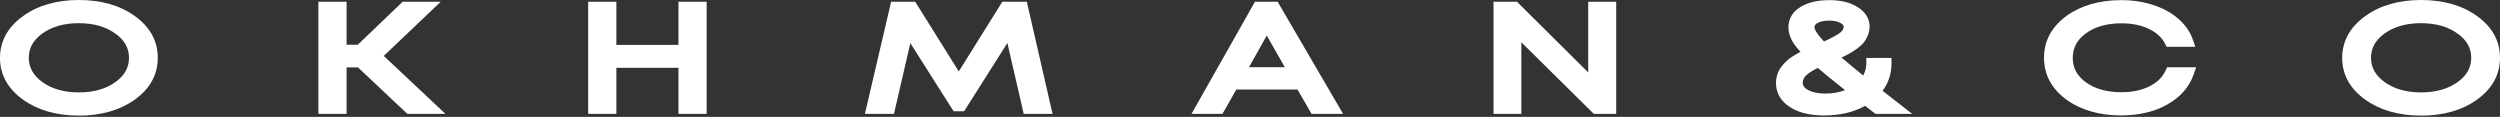
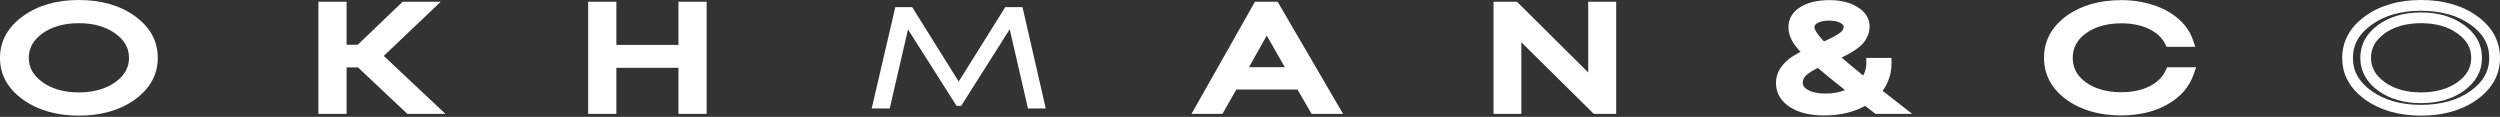
<svg xmlns="http://www.w3.org/2000/svg" width="1840" height="86" viewBox="0 0 1840 86" fill="none">
  <rect x="0" y="0" width="1840" height="86" fill="#333333" stroke="none" />
  <g clip-path="url(#clip0_61_32)">
    <path d="M96.817 70.145C86.571 77.458 73.64 81.134 57.984 81.134C42.328 81.134 29.535 77.477 19.308 70.145C9.062 62.832 3.949 53.661 3.949 42.652C3.949 31.643 9.062 22.354 19.308 15.041C29.555 7.649 42.447 3.953 57.984 3.953C73.521 3.953 86.571 7.609 96.817 14.942C107.064 22.255 112.177 31.465 112.177 42.553C112.177 53.641 107.064 62.852 96.817 70.164V70.145ZM28.745 63.543C36.524 69.156 46.257 71.963 57.984 71.963C69.711 71.963 79.543 69.196 87.222 63.642C95.001 58.029 98.89 50.993 98.89 42.533C98.89 34.074 95.001 27.078 87.222 21.544C79.543 15.93 69.79 13.124 57.984 13.124C46.178 13.124 36.524 15.93 28.745 21.544C21.066 27.157 17.235 34.153 17.235 42.533C17.235 50.914 21.066 57.91 28.745 63.523V63.543Z" fill="white" />
    <path d="M301.329 79.849L265.003 45.636H251.124V79.849H238.272V5.238H251.124V36.901H264.845L297.914 5.238H314.458L276.651 41.17L317.854 79.869H301.31L301.329 79.849Z" fill="white" />
    <path d="M503.295 5.238H516.147V79.849H503.295V45.953H449.694V79.849H436.842V5.238H449.694V36.999H503.295V5.238Z" fill="white" />
    <path d="M769.74 79.849H756.591L743.147 21.543L707.413 77.932H704.017L668.283 21.642L654.838 79.849H641.552L658.965 5.238H671.363L705.616 60.025L739.869 5.238H752.564L769.68 79.849H769.74Z" fill="white" />
    <path d="M967.599 79.849L957.254 61.942H907.641L897.454 79.849H883.713L925.943 5.238H938.045L981.597 79.849H967.579H967.599ZM932.3 18.124L912.518 53.404H952.378L932.3 18.124Z" fill="white" />
    <path d="M1172.88 5.238H1185.58V79.849H1174.66L1115.75 21.642V79.849H1103.19V5.238H1114.86L1172.88 62.792V5.238Z" fill="white" />
    <path d="M1395.83 79.849H1381.66C1378.8 77.655 1375.89 75.402 1372.95 73.129C1364.78 78.386 1354.59 81.015 1342.39 81.015C1332.93 81.015 1325.35 79.197 1319.65 75.58C1313.94 71.884 1311.08 67.061 1311.08 61.093C1311.08 59.393 1311.32 57.752 1311.81 56.191C1312.3 54.55 1313.03 53.108 1314.02 51.823C1315.01 50.479 1316.09 49.234 1317.28 48.087C1318.46 46.882 1319.88 45.775 1321.56 44.787C1323.24 43.719 1324.86 42.771 1326.44 41.901C1328.02 41.051 1329.83 40.162 1331.91 39.233C1327.48 35.043 1324.42 31.525 1322.75 28.678C1321.07 25.773 1320.24 22.887 1320.24 20.041C1320.24 15.14 1322.61 11.266 1327.33 8.42C1332.14 5.514 1338.5 4.052 1346.38 4.052C1354.26 4.052 1360.12 5.514 1364.84 8.42C1369.65 11.266 1372.06 15.001 1372.06 19.607C1372.06 21.662 1371.57 23.658 1370.58 25.575C1369.69 27.413 1368.57 29.015 1367.19 30.378C1365.8 31.663 1363.93 33.047 1361.58 34.529C1359.21 35.952 1357.1 37.118 1355.22 38.047C1353.35 38.897 1350.94 39.925 1348 41.13C1353.6 46.17 1361.64 52.89 1372.06 61.27C1375.72 56.942 1377.53 52.04 1377.53 46.566H1388.17C1388.17 54.59 1385.41 61.567 1379.9 67.457C1384.52 71.014 1389.85 75.125 1395.85 79.829L1395.83 79.849ZM1346.38 11.207C1341.86 11.207 1338.2 12.017 1335.46 13.657C1332.8 15.298 1331.47 17.432 1331.47 20.061C1331.47 23.48 1334.81 28.52 1341.5 35.201C1347.9 32.493 1352.72 30.023 1355.97 27.73C1359.23 25.457 1360.85 22.749 1360.85 19.626C1360.85 17.136 1359.47 15.12 1356.72 13.559C1354.06 11.997 1350.62 11.207 1346.38 11.207ZM1343.42 72.813C1351.79 72.813 1359.07 70.896 1365.27 67.061C1353.27 57.614 1344.34 50.36 1338.54 45.32C1333.53 47.593 1329.64 49.945 1326.87 52.356C1324.21 54.768 1322.88 57.614 1322.88 60.875C1322.88 64.433 1324.76 67.299 1328.49 69.512C1332.32 71.706 1337.3 72.813 1343.4 72.813H1343.42Z" fill="white" />
    <path d="M1561.35 81.015C1545.99 81.015 1533.3 77.398 1523.25 70.145C1513.3 62.891 1508.35 53.7 1508.35 42.533C1508.35 31.366 1513.32 22.176 1523.25 14.922C1533.3 7.669 1545.99 4.052 1561.35 4.052C1569.23 4.052 1576.52 5.159 1583.21 7.352C1590 9.487 1595.71 12.531 1600.33 16.523C1605.04 20.496 1608.34 25.16 1610.22 30.497H1597.07C1594.3 25.101 1589.78 20.872 1583.49 17.808C1577.19 14.744 1569.8 13.223 1561.33 13.223C1549.73 13.223 1540.17 15.99 1532.69 21.544C1525.3 27.018 1521.61 34.054 1521.61 42.652C1521.61 51.25 1525.3 58.187 1532.69 63.642C1540.17 69.117 1549.73 71.844 1561.33 71.844C1570 71.844 1577.52 70.243 1583.92 67.042C1590.32 63.781 1594.84 59.254 1597.5 53.503H1610.79C1607.83 61.962 1601.89 68.682 1592.92 73.643C1584.06 78.545 1573.54 80.996 1561.31 80.996L1561.35 81.015Z" fill="white" />
-     <path d="M1820.69 70.145C1810.45 77.458 1797.51 81.134 1781.86 81.134C1766.2 81.134 1753.41 77.477 1743.16 70.145C1732.94 62.832 1727.8 53.661 1727.8 42.652C1727.8 31.643 1732.92 22.354 1743.16 15.041C1753.41 7.649 1766.3 3.953 1781.86 3.953C1797.42 3.953 1810.45 7.609 1820.69 14.942C1830.92 22.255 1836.05 31.465 1836.05 42.553C1836.05 53.641 1830.94 62.852 1820.69 70.164V70.145ZM1752.62 63.543C1760.4 69.156 1770.15 71.963 1781.86 71.963C1793.57 71.963 1803.42 69.196 1811.1 63.642C1818.88 58.029 1822.76 50.993 1822.76 42.533C1822.76 34.074 1818.88 27.078 1811.1 21.544C1803.42 15.93 1793.66 13.124 1781.86 13.124C1770.05 13.124 1760.4 15.93 1752.62 21.544C1744.94 27.157 1741.11 34.153 1741.11 42.533C1741.11 50.914 1744.96 57.91 1752.62 63.523V63.543Z" fill="white" />
    <path d="M57.984 85.087C41.657 85.087 27.876 81.154 16.998 73.366C5.725 65.302 0 54.965 0 42.652C0 30.339 5.725 19.883 17.018 11.819C27.876 3.973 41.657 0 57.984 0C74.311 0 88.249 3.933 99.107 11.72C110.4 19.784 116.125 30.161 116.125 42.553C116.125 54.946 110.4 65.302 99.107 73.386C88.229 81.154 74.39 85.106 57.984 85.106V85.087ZM57.984 7.906C43.355 7.906 31.114 11.384 21.598 18.243C12.359 24.844 7.877 32.829 7.877 42.652C7.877 52.475 12.359 60.341 21.578 66.943C31.075 73.742 43.335 77.181 57.964 77.181C72.593 77.181 84.991 73.742 94.507 66.943C103.727 60.341 108.209 52.376 108.209 42.553C108.209 32.73 103.727 24.745 94.507 18.164C85.011 11.365 72.712 7.926 57.964 7.926L57.984 7.906ZM57.984 75.916C45.487 75.916 34.865 72.833 26.435 66.745C17.709 60.361 13.306 52.218 13.306 42.533C13.306 32.849 17.729 24.706 26.435 18.342C34.885 12.254 45.487 9.151 58.003 9.151C70.52 9.151 81.24 12.234 89.572 18.342C98.377 24.607 102.858 32.77 102.858 42.533C102.858 52.297 98.377 60.48 89.552 66.844C81.221 72.852 70.619 75.896 58.003 75.896L57.984 75.916ZM31.075 60.341C38.123 65.421 47.185 68.01 57.984 68.01C68.783 68.01 77.963 65.46 84.912 60.44C91.664 55.578 94.942 49.708 94.942 42.533C94.942 35.359 91.664 29.548 84.932 24.745C77.943 19.626 68.882 17.057 57.984 17.057C47.086 17.057 38.103 19.646 31.055 24.726C24.422 29.588 21.184 35.398 21.184 42.514C21.184 49.629 24.422 55.44 31.075 60.322V60.341Z" fill="white" />
    <path d="M327.863 83.802H299.79L263.463 49.59H255.093V83.802H234.343V1.285H255.093V32.948H263.286L296.354 1.285H324.369L282.436 41.15L327.863 83.822V83.802ZM302.909 75.896H307.904L270.926 41.17L304.587 9.191H299.533L266.464 40.853H247.196V9.191H242.24V75.896H247.196V41.684H266.583L302.909 75.896Z" fill="white" />
    <path d="M520.096 83.802H499.347V49.906H453.643V83.802H432.894V1.285H453.643V33.047H499.347V1.285H520.096V83.802ZM507.244 75.896H512.199V9.191H507.244V40.952H445.746V9.191H440.791V75.896H445.746V42H507.244V75.896Z" fill="white" />
-     <path d="M774.695 83.802H753.452L741.429 31.643L709.584 81.885H701.845L670.001 31.742L657.978 83.802H636.577L655.865 1.285H673.594L705.656 52.574L737.717 1.285H755.742L774.675 83.802H774.695ZM759.73 75.896H764.765L749.444 9.191H742.081L705.636 67.476L669.191 9.191H662.104L646.527 75.896H651.699L666.546 11.562L705.695 73.228L744.844 11.424L759.691 75.876L759.73 75.896Z" fill="white" />
-     <path d="M988.506 83.802H965.309L954.964 65.895H909.931L899.744 83.802H876.941L923.652 1.285H940.335L988.506 83.802ZM969.869 75.896H974.746L935.794 9.191H928.252L890.504 75.896H895.164L905.351 57.989H959.544L969.889 75.896H969.869ZM959.189 57.357H905.785L932.299 10.1L959.208 57.357H959.189ZM919.269 49.451H945.606L932.339 26.149L919.269 49.451Z" fill="white" />
+     <path d="M988.506 83.802H965.309L954.964 65.895H909.931L899.744 83.802H876.941L923.652 1.285H940.335ZM969.869 75.896H974.746L935.794 9.191H928.252L890.504 75.896H895.164L905.351 57.989H959.544L969.889 75.896H969.869ZM959.189 57.357H905.785L932.299 10.1L959.208 57.357H959.189ZM919.269 49.451H945.606L932.339 26.149L919.269 49.451Z" fill="white" />
    <path d="M1189.52 83.802H1173.04L1119.7 31.11V83.802H1099.24V1.285H1116.48L1168.93 53.325V1.285H1189.52V83.802ZM1176.26 75.896H1181.61V9.191H1176.81V72.279L1113.2 9.191H1107.12V75.896H1111.78V12.195L1176.26 75.896Z" fill="white" />
    <path d="M1342.39 84.968C1332.22 84.968 1323.87 82.932 1317.54 78.92C1310.63 74.453 1307.13 68.465 1307.13 61.093C1307.13 58.997 1307.45 56.942 1308.06 55.005C1308.67 52.969 1309.64 51.072 1310.9 49.412C1311.97 47.969 1313.21 46.526 1314.55 45.241C1315.88 43.877 1317.59 42.553 1319.55 41.387C1321.19 40.34 1322.91 39.332 1324.56 38.422C1324.76 38.324 1324.96 38.205 1325.18 38.106C1322.57 35.339 1320.65 32.888 1319.35 30.695C1317.32 27.157 1316.29 23.579 1316.29 20.041C1316.29 13.776 1319.41 8.578 1325.29 5.04C1330.72 1.759 1337.81 0.099 1346.38 0.099C1354.95 0.099 1361.58 1.759 1366.91 5.06C1374.43 9.487 1376.03 15.436 1376.03 19.626C1376.03 22.314 1375.38 24.923 1374.12 27.394C1373.09 29.548 1371.67 31.544 1369.97 33.205C1368.33 34.726 1366.3 36.248 1363.71 37.889C1361.21 39.411 1358.97 40.636 1357 41.605C1356.49 41.842 1355.93 42.079 1355.36 42.336C1359.71 46.071 1365.02 50.499 1371.29 55.578C1372.85 52.811 1373.6 49.846 1373.6 46.585V42.632H1392.14V46.585C1392.14 54.155 1389.93 60.954 1385.59 66.844C1389.42 69.789 1393.64 73.09 1398.3 76.726L1407.34 83.802H1380.34L1372.7 77.912C1364.34 82.596 1354.18 84.968 1342.41 84.968H1342.39ZM1335.09 9.388C1332.93 10.001 1331.04 10.811 1329.36 11.819C1325.83 13.954 1324.19 16.563 1324.19 20.061C1324.19 22.196 1324.86 24.429 1326.16 26.722C1327.62 29.192 1330.47 32.453 1334.61 36.367L1338.92 40.438L1333.51 42.85C1331.53 43.739 1329.78 44.589 1328.31 45.38C1326.81 46.19 1325.25 47.119 1323.67 48.107C1322.19 48.996 1321.03 49.886 1320.1 50.835C1319 51.902 1318.07 52.969 1317.22 54.135C1316.47 55.123 1315.96 56.132 1315.6 57.317C1315.23 58.543 1315.03 59.788 1315.03 61.073C1315.03 65.717 1317.18 69.275 1321.78 72.26C1326.79 75.442 1333.72 77.062 1342.37 77.062C1353.74 77.062 1363.32 74.612 1370.8 69.809L1373.13 68.306L1382.98 75.896H1384.3C1381.88 74.019 1379.61 72.26 1377.47 70.619L1374.02 67.971L1377 64.788C1380.91 60.598 1383.2 55.914 1383.95 50.558H1381.18C1380.47 55.42 1378.42 59.867 1375.08 63.859L1372.6 66.824L1369.6 64.413C1359.17 56.033 1351.02 49.194 1345.35 44.134L1340.65 39.925L1346.48 37.533C1349.36 36.347 1351.75 35.339 1353.57 34.509C1355.22 33.679 1357.26 32.552 1359.51 31.208C1361.58 29.904 1363.28 28.639 1364.46 27.532C1365.43 26.583 1366.3 25.338 1366.99 23.915C1367.74 22.453 1368.08 21.089 1368.08 19.666C1368.08 17.67 1367.52 14.665 1362.78 11.879C1361.19 10.89 1359.39 10.1 1357.38 9.487C1357.81 9.704 1358.24 9.922 1358.66 10.179C1363.67 13.025 1364.74 16.919 1364.74 19.666C1364.74 22.749 1363.59 27.216 1358.18 31.011C1354.67 33.462 1349.72 36.031 1342.98 38.877L1340.54 39.905L1338.66 38.027C1331.02 30.398 1327.47 24.706 1327.47 20.101C1327.47 17.294 1328.49 13.321 1333.33 10.337C1333.88 10.021 1334.43 9.724 1335.03 9.447L1335.09 9.388ZM1346.38 15.159C1342.59 15.159 1339.59 15.792 1337.48 17.057C1335.68 18.164 1335.42 19.191 1335.42 20.061C1335.42 20.595 1335.78 23.461 1342.45 30.497C1347.35 28.323 1351.14 26.307 1353.72 24.508C1356.59 22.512 1356.92 20.773 1356.92 19.646C1356.92 19.211 1356.92 18.223 1354.79 17.017C1352.7 15.792 1349.89 15.179 1346.4 15.179L1346.38 15.159ZM1343.42 76.766C1336.65 76.766 1330.96 75.481 1326.54 72.931C1320.26 69.236 1318.94 64.334 1318.94 60.875C1318.94 56.468 1320.71 52.613 1324.23 49.412C1327.35 46.664 1331.49 44.154 1336.92 41.703L1339.23 40.656L1341.15 42.316C1346.89 47.316 1355.84 54.59 1367.72 63.939L1372.16 67.437L1367.37 70.402C1360.55 74.612 1352.52 76.746 1343.44 76.746L1343.42 76.766ZM1337.91 49.985C1334.34 51.744 1331.51 53.542 1329.48 55.321C1327.7 56.942 1326.83 58.721 1326.83 60.875C1326.83 62.298 1327.25 64.195 1330.51 66.113C1333.68 67.931 1338.05 68.88 1343.42 68.88C1348.79 68.88 1353.6 68.03 1357.95 66.33C1349.54 59.669 1342.83 54.195 1337.91 50.005V49.985Z" fill="white" />
    <path d="M1561.35 84.968C1545.22 84.968 1531.62 81.055 1520.94 73.347C1509.95 65.342 1504.4 54.965 1504.4 42.533C1504.4 30.102 1509.96 19.725 1520.94 11.72C1531.64 3.992 1545.22 0.099 1561.35 0.099C1569.61 0.099 1577.39 1.285 1584.43 3.597C1591.66 5.87 1597.9 9.21 1602.89 13.519C1608.12 17.927 1611.84 23.184 1613.93 29.173L1615.76 34.43H1594.64L1593.53 32.276C1591.17 27.611 1587.3 24.053 1581.75 21.346C1576.02 18.559 1569.15 17.156 1561.32 17.156C1550.61 17.156 1541.77 19.686 1535.02 24.686C1528.64 29.41 1525.54 35.28 1525.54 42.612C1525.54 49.945 1528.64 55.717 1535.02 60.44C1541.75 65.362 1550.61 67.872 1561.32 67.872C1569.31 67.872 1576.32 66.389 1582.14 63.484C1587.75 60.618 1591.62 56.803 1593.91 51.823L1594.98 49.53H1616.36L1614.52 54.788C1611.26 64.156 1604.63 71.647 1594.84 77.082C1585.42 82.3 1574.15 84.929 1561.33 84.929L1561.35 84.968ZM1561.35 8.005C1546.92 8.005 1534.88 11.404 1525.56 18.124C1516.64 24.627 1512.29 32.612 1512.29 42.533C1512.29 52.455 1516.64 60.42 1525.58 66.943C1534.88 73.643 1546.92 77.062 1561.35 77.062C1572.82 77.062 1582.81 74.75 1591.05 70.204C1597.21 66.785 1601.71 62.595 1604.69 57.475H1599.95C1596.83 62.95 1592.07 67.358 1585.76 70.579C1578.81 74.058 1570.61 75.817 1561.37 75.817C1548.96 75.817 1538.53 72.793 1530.4 66.844C1521.97 60.598 1517.7 52.455 1517.7 42.652C1517.7 32.849 1521.97 24.607 1530.38 18.361C1538.51 12.333 1548.96 9.27 1561.37 9.27C1570.4 9.27 1578.43 10.95 1585.24 14.25C1591.46 17.274 1596.22 21.385 1599.4 26.544H1603.96C1602.36 24.014 1600.31 21.662 1597.8 19.567C1593.57 15.93 1588.28 13.104 1582.02 11.147C1575.71 9.072 1568.78 8.024 1561.35 8.024V8.005Z" fill="white" />
    <path d="M1781.86 85.087C1765.53 85.087 1751.75 81.154 1740.87 73.366C1729.58 65.302 1723.85 54.965 1723.85 42.652C1723.85 30.339 1729.58 19.903 1740.87 11.819C1751.73 3.973 1765.53 0 1781.86 0C1798.18 0 1812.1 3.933 1822.98 11.72C1834.27 19.784 1840 30.161 1840 42.553C1840 54.946 1834.27 65.302 1822.98 73.386C1812.1 81.154 1798.26 85.106 1781.86 85.106V85.087ZM1781.86 7.906C1767.23 7.906 1754.99 11.384 1745.47 18.243C1736.23 24.844 1731.75 32.829 1731.75 42.652C1731.75 52.475 1736.23 60.341 1745.45 66.943C1754.97 73.742 1767.21 77.181 1781.84 77.181C1796.47 77.181 1808.87 73.742 1818.38 66.943C1827.6 60.341 1832.08 52.376 1832.08 42.553C1832.08 32.73 1827.6 24.745 1818.38 18.164C1808.87 11.365 1796.59 7.926 1781.84 7.926L1781.86 7.906ZM1781.86 75.916C1769.36 75.916 1758.74 72.833 1750.31 66.745C1741.58 60.361 1737.18 52.218 1737.18 42.533C1737.18 32.849 1741.6 24.706 1750.31 18.342C1758.76 12.254 1769.36 9.151 1781.88 9.151C1794.39 9.151 1805.11 12.234 1813.45 18.342C1822.25 24.607 1826.73 32.77 1826.73 42.533C1826.73 52.297 1822.25 60.48 1813.43 66.844C1805.09 72.852 1794.47 75.896 1781.88 75.896L1781.86 75.916ZM1754.95 60.341C1762 65.421 1771.06 68.01 1781.86 68.01C1792.66 68.01 1801.84 65.46 1808.79 60.44C1815.54 55.578 1818.82 49.708 1818.82 42.533C1818.82 35.359 1815.54 29.548 1808.81 24.745C1801.82 19.626 1792.76 17.057 1781.86 17.057C1770.96 17.057 1761.98 19.646 1754.93 24.726C1748.3 29.588 1745.06 35.398 1745.06 42.514C1745.06 49.629 1748.3 55.44 1754.95 60.322V60.341Z" fill="white" />
  </g>
  <defs>
    <clipPath id="clip0_61_32">
      <rect width="1840" height="85.087" fill="white" />
    </clipPath>
  </defs>
</svg>